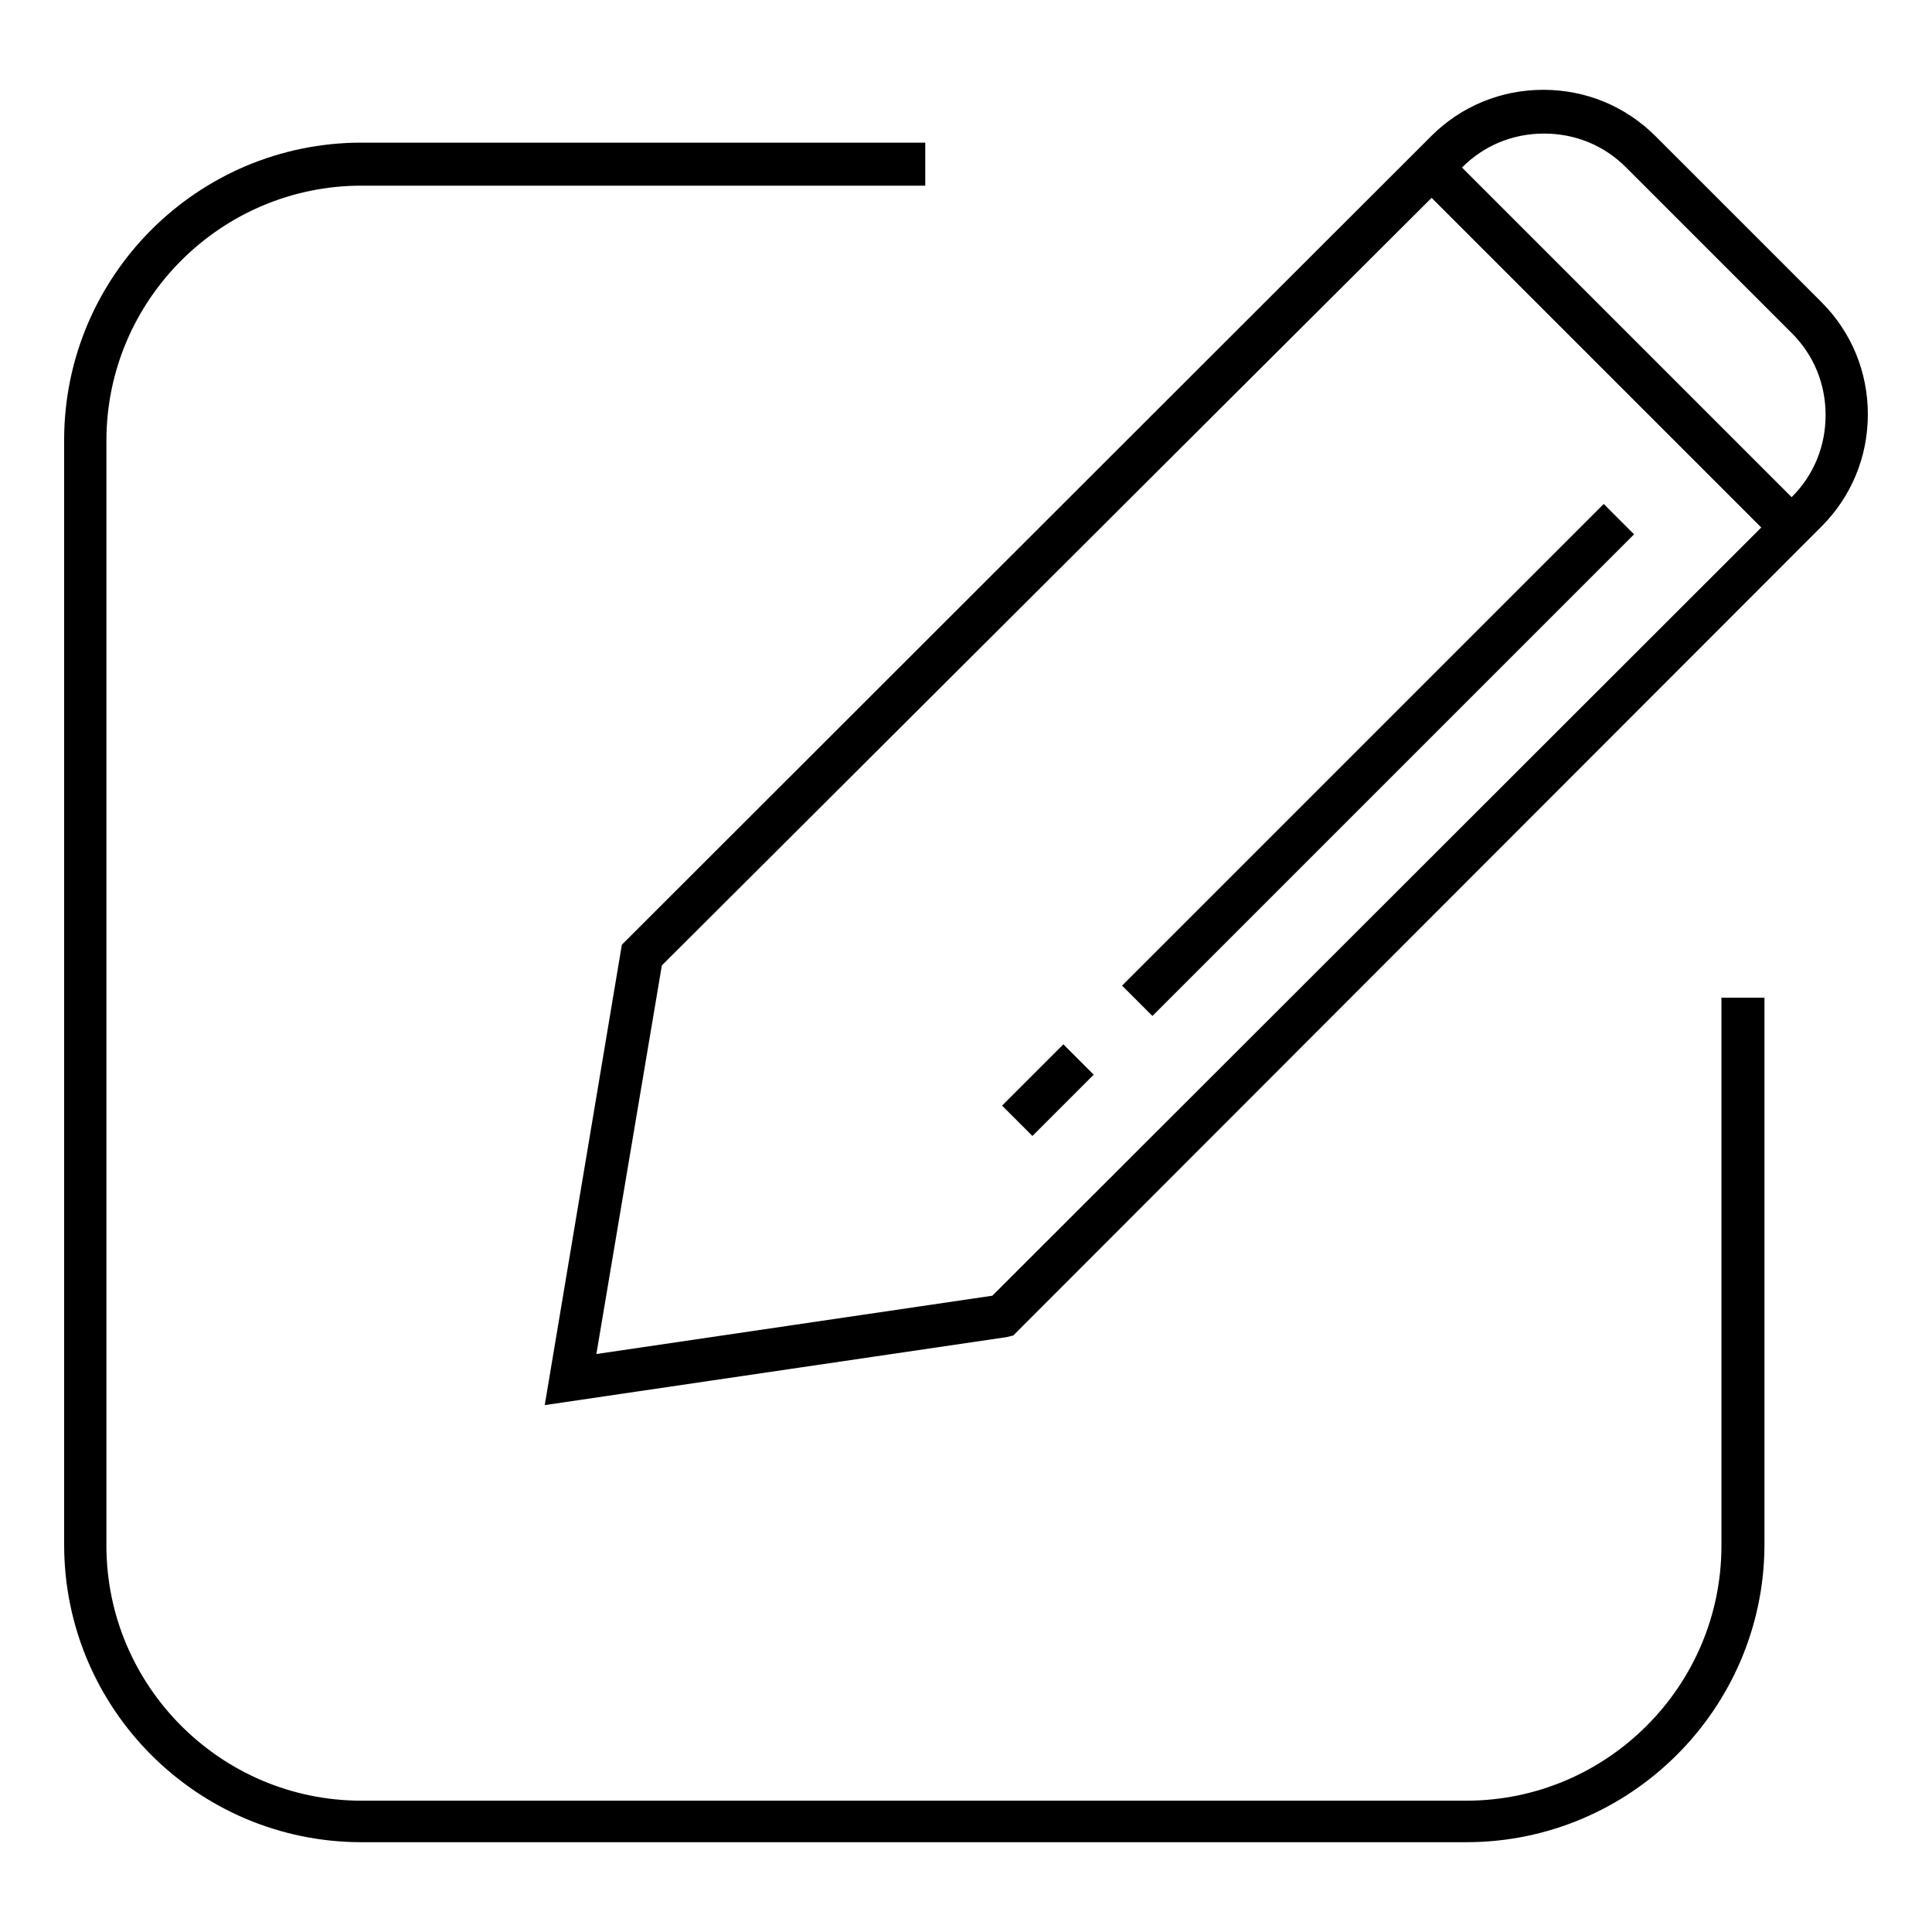
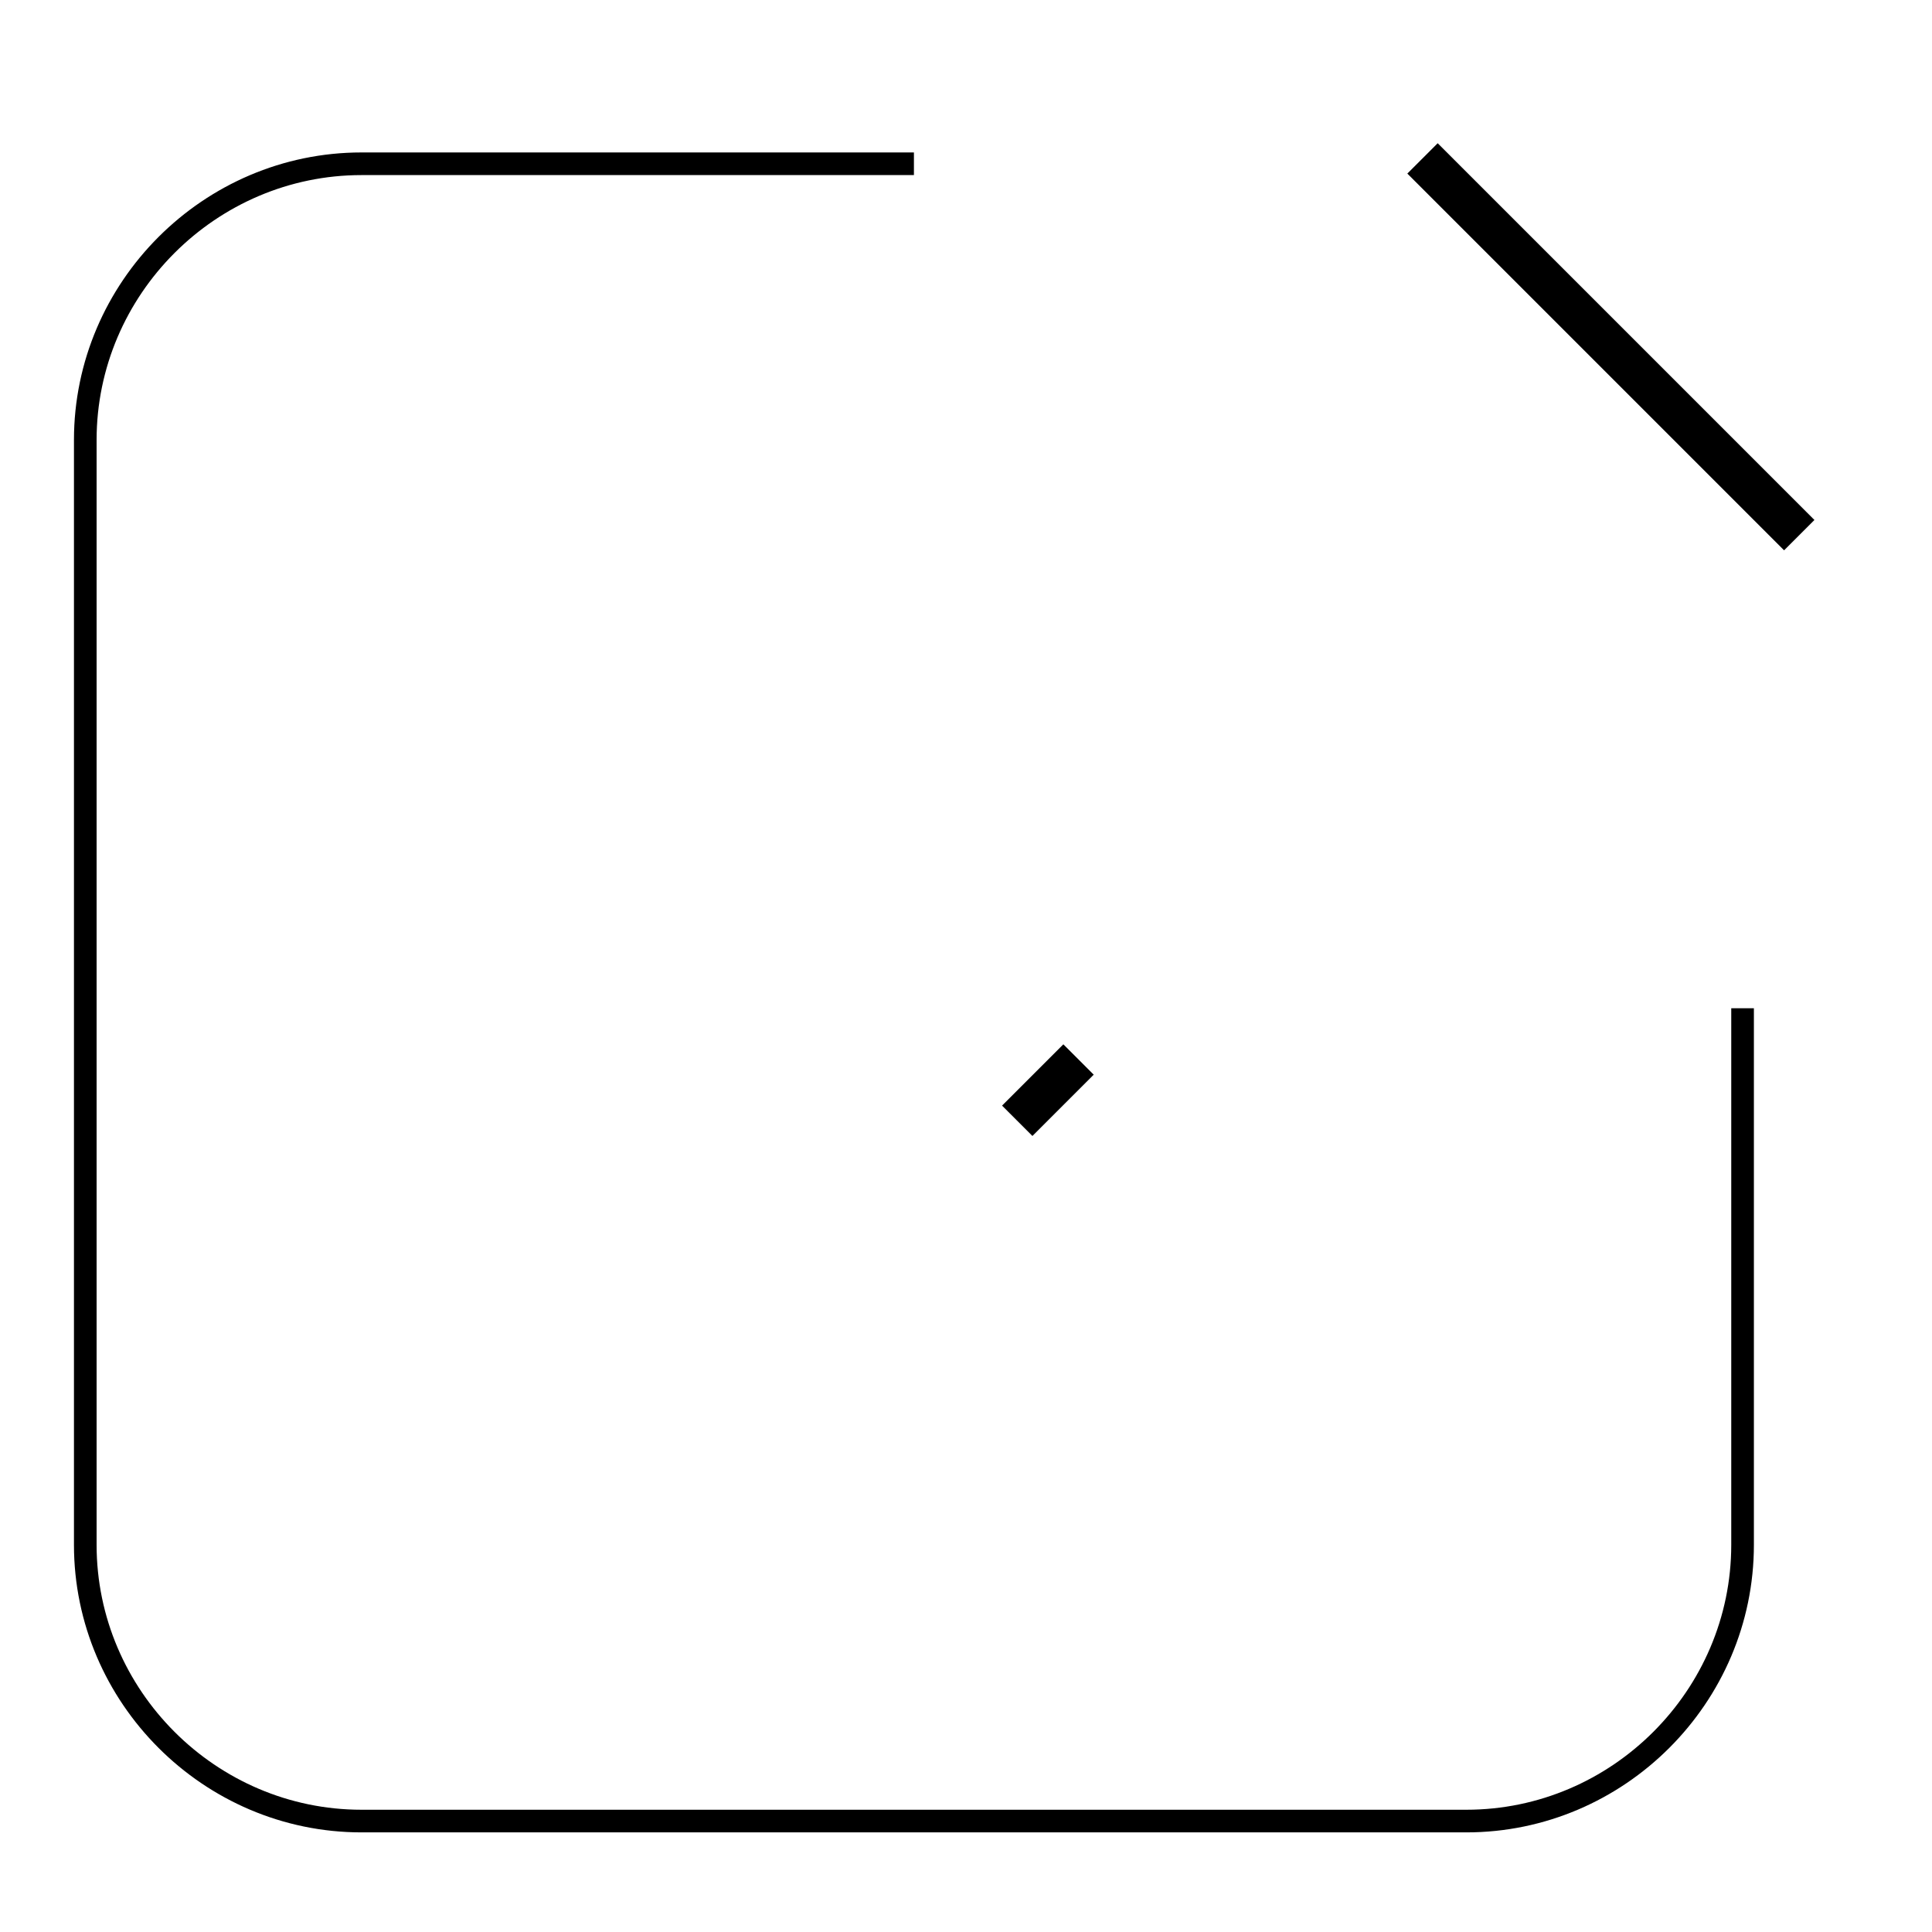
<svg xmlns="http://www.w3.org/2000/svg" version="1.1" x="0px" y="0px" viewBox="0 0 256 256" enable-background="new 0 0 256 256" xml:space="preserve">
  <g>
    <path stroke-width="3" fill-opacity="0" stroke="#000000" d="M230.9,133.6v71.1c0,20.1-16.5,36.6-36.6,36.6H47.9c-20.1,0-36.6-16.5-36.6-36.6V58.3 c0-20.1,16.5-36.6,36.6-36.6h73.2" />
-     <path stroke-width="3" fill-opacity="0" stroke="#000000" d="M194.3,242.6H47.9c-20.9,0-37.9-17-37.9-37.9V58.3c0-20.9,17-37.9,37.9-37.9h73.2v2.7H47.9 c-19.4,0-35.3,15.8-35.3,35.3v146.4c0,19.4,15.8,35.3,35.3,35.3h146.4c19.4,0,35.3-15.8,35.3-35.3v-71.1h2.7v71.1 C232.2,225.6,215.2,242.6,194.3,242.6z" />
-     <path stroke-width="3" fill-opacity="0" stroke="#000000" d="M132.8,174.4l-57.2,8.5l9.4-56.2L191.6,20c7.1-7.1,18.7-7.1,25.7,0l22,22c7.1,7.1,7.1,18.7,0,25.7 L132.8,174.4z" />
-     <path stroke-width="3" fill-opacity="0" stroke="#000000" d="M74,184.4l9.8-58.5L190.7,19.1c3.7-3.7,8.6-5.7,13.8-5.7c5.2,0,10.1,2,13.8,5.7l22,22 c3.7,3.7,5.7,8.6,5.7,13.8c0,5.2-2,10.1-5.7,13.8L133.5,175.6l-0.4,0.1L74,184.4L74,184.4z M86.3,127.2l-9.1,54l55-8.1L238.5,66.9 c3.2-3.2,4.9-7.4,4.9-11.9c0-4.5-1.7-8.7-4.9-11.9l-22-22c-3.2-3.2-7.4-4.9-11.9-4.9c-4.5,0-8.7,1.7-11.9,4.9L86.3,127.2z" />
    <path stroke-width="3" fill-opacity="0" stroke="#000000" d="M188.6,23l1.9-1.9l47.8,47.8l-1.9,1.9L188.6,23z" />
    <path stroke-width="3" fill-opacity="0" stroke="#000000" d="M134.9,146.5l6-6l1.9,1.9l-6,6L134.9,146.5z" />
-     <path stroke-width="3" fill-opacity="0" stroke="#000000" d="M150.8,130.6l61.7-61.7l1.9,1.9l-61.7,61.7L150.8,130.6z" />
  </g>
</svg>